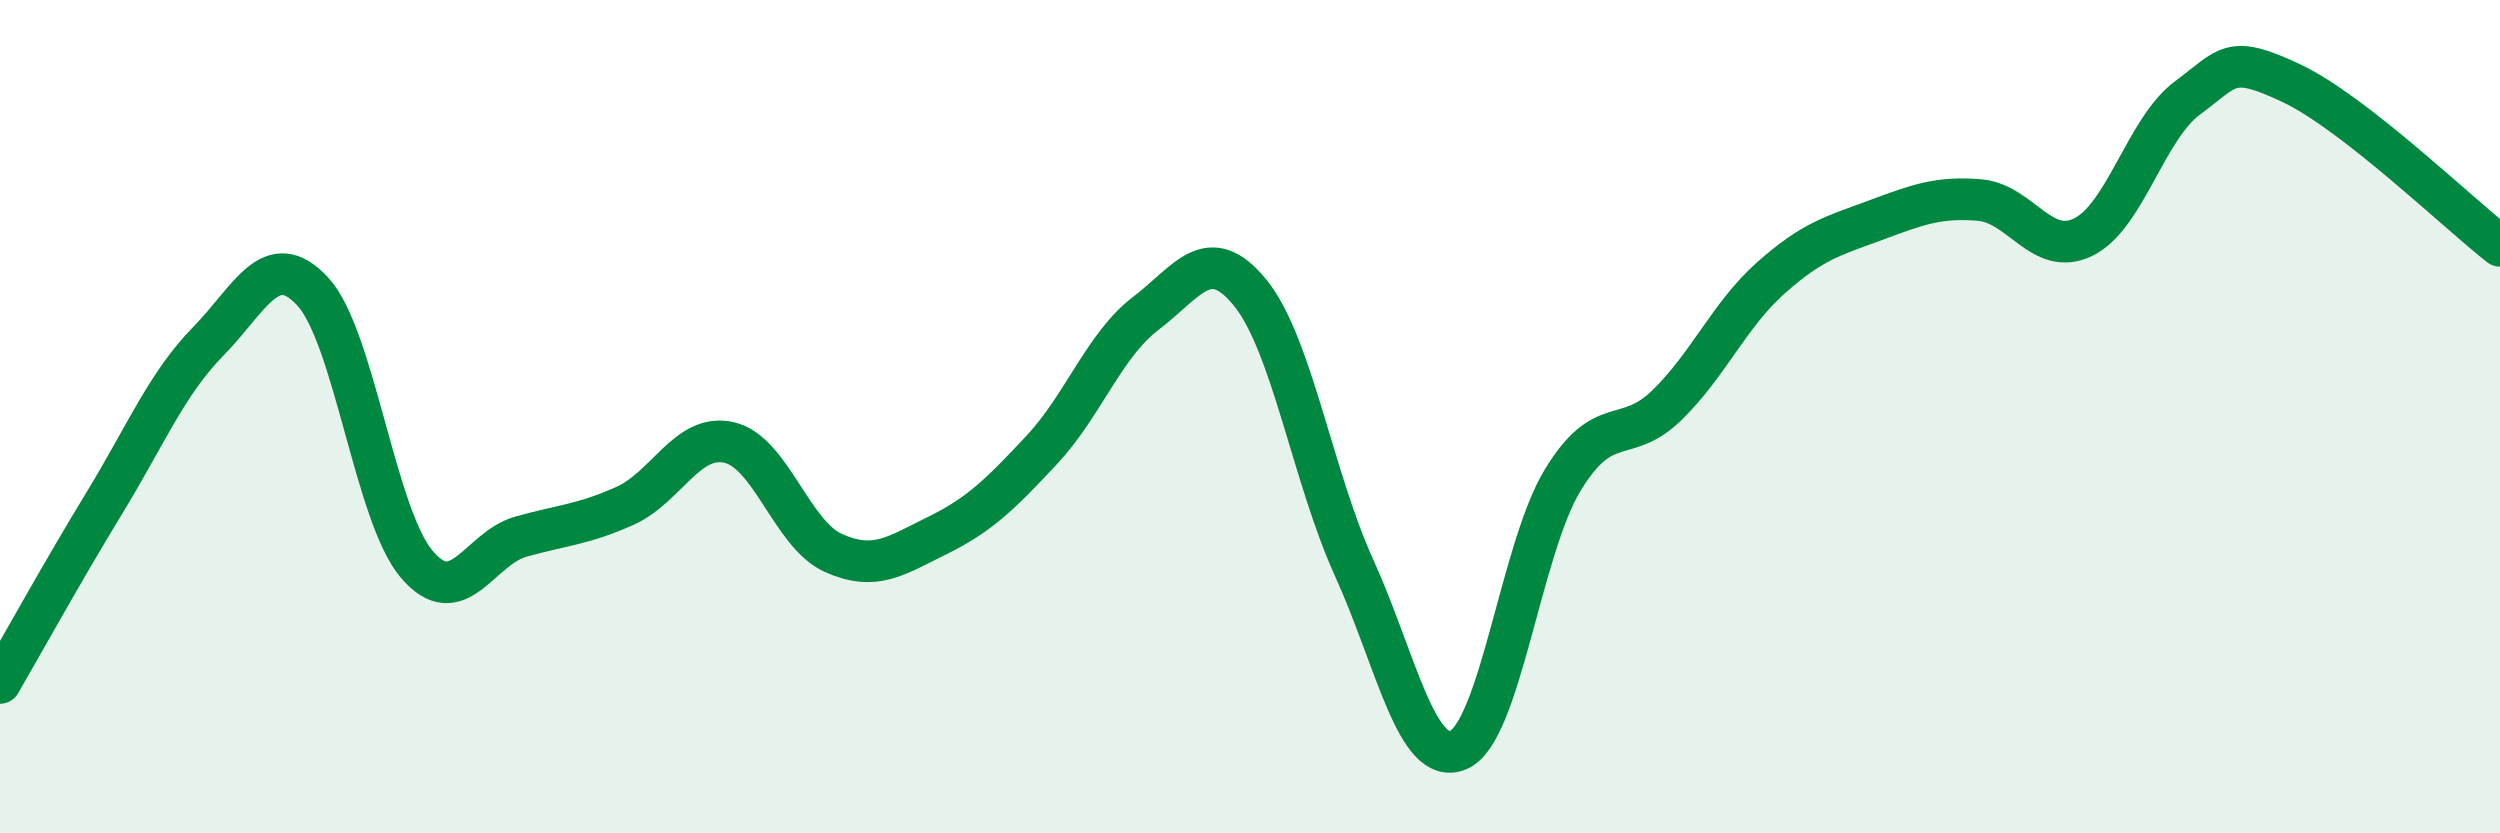
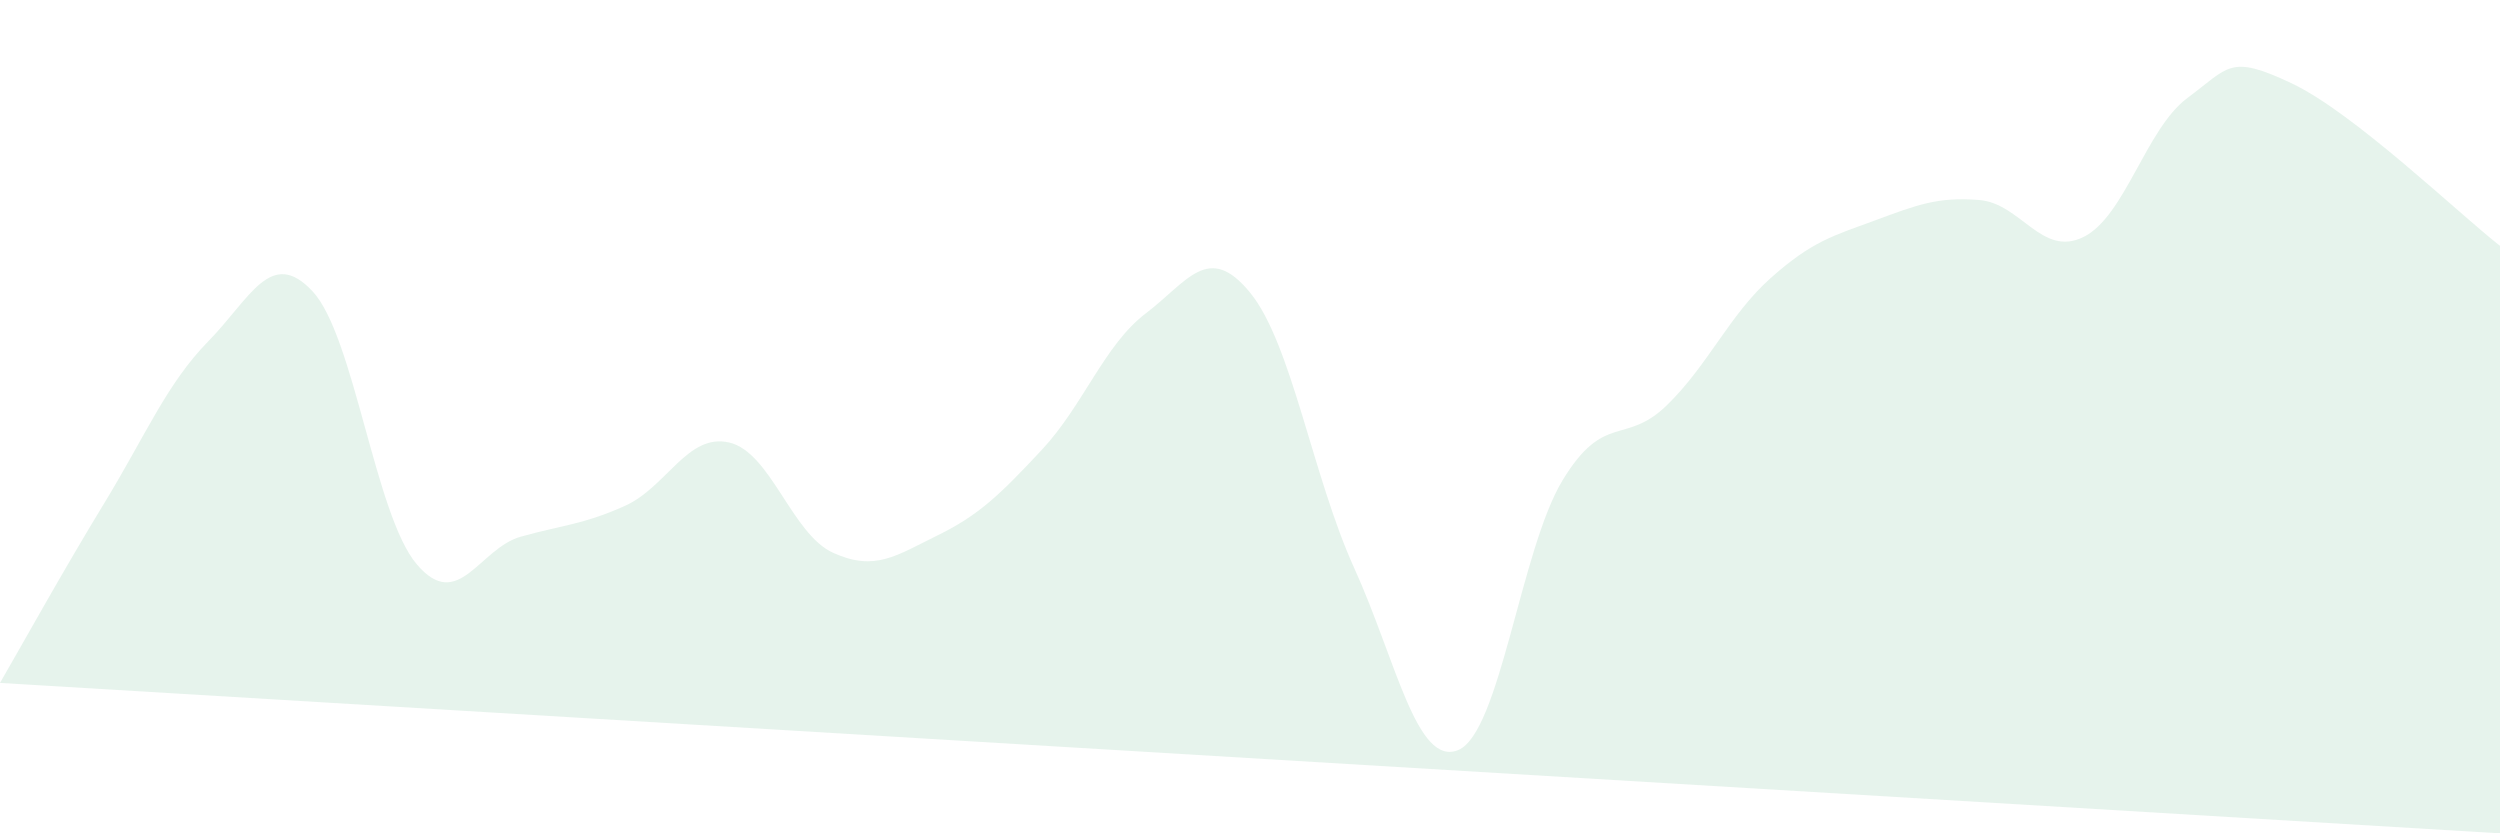
<svg xmlns="http://www.w3.org/2000/svg" width="60" height="20" viewBox="0 0 60 20">
-   <path d="M 0,16.39 C 0.5,15.53 1.5,13.72 2.5,12.08 C 3.5,10.44 4,9.21 5,8.19 C 6,7.17 6.5,5.92 7.5,6.99 C 8.5,8.06 9,12.36 10,13.54 C 11,14.72 11.5,13.16 12.5,12.88 C 13.5,12.6 14,12.59 15,12.14 C 16,11.69 16.5,10.39 17.5,10.62 C 18.5,10.85 19,12.82 20,13.27 C 21,13.72 21.5,13.34 22.5,12.85 C 23.5,12.36 24,11.87 25,10.8 C 26,9.73 26.5,8.28 27.5,7.52 C 28.5,6.76 29,5.8 30,7.02 C 31,8.24 31.5,11.43 32.5,13.63 C 33.5,15.83 34,18.42 35,18 C 36,17.58 36.5,13.18 37.5,11.53 C 38.5,9.88 39,10.7 40,9.73 C 41,8.76 41.5,7.56 42.5,6.67 C 43.5,5.78 44,5.66 45,5.29 C 46,4.92 46.5,4.72 47.5,4.8 C 48.5,4.88 49,6.18 50,5.69 C 51,5.2 51.5,3.09 52.5,2.35 C 53.5,1.61 53.5,1.29 55,2 C 56.5,2.71 59,5.12 60,5.9L60 20L0 20Z" fill="#008740" opacity="0.1" stroke-linecap="round" stroke-linejoin="round" />
-   <path d="M 0,16.39 C 0.5,15.53 1.5,13.72 2.5,12.08 C 3.5,10.44 4,9.21 5,8.19 C 6,7.17 6.5,5.92 7.5,6.99 C 8.5,8.06 9,12.36 10,13.54 C 11,14.72 11.5,13.16 12.5,12.88 C 13.5,12.6 14,12.59 15,12.14 C 16,11.69 16.5,10.39 17.5,10.62 C 18.5,10.85 19,12.82 20,13.27 C 21,13.72 21.5,13.34 22.5,12.85 C 23.5,12.36 24,11.87 25,10.8 C 26,9.73 26.5,8.28 27.5,7.52 C 28.5,6.76 29,5.8 30,7.02 C 31,8.24 31.5,11.43 32.5,13.63 C 33.5,15.83 34,18.42 35,18 C 36,17.58 36.5,13.18 37.5,11.53 C 38.5,9.88 39,10.7 40,9.73 C 41,8.76 41.5,7.56 42.5,6.67 C 43.5,5.78 44,5.66 45,5.29 C 46,4.92 46.5,4.72 47.5,4.8 C 48.5,4.88 49,6.18 50,5.69 C 51,5.2 51.5,3.09 52.5,2.35 C 53.5,1.61 53.5,1.29 55,2 C 56.5,2.71 59,5.12 60,5.9" stroke="#008740" stroke-width="1" fill="none" stroke-linecap="round" stroke-linejoin="round" />
+   <path d="M 0,16.39 C 0.5,15.53 1.5,13.72 2.5,12.08 C 3.5,10.44 4,9.21 5,8.19 C 6,7.17 6.5,5.92 7.5,6.99 C 8.5,8.06 9,12.36 10,13.54 C 11,14.72 11.5,13.16 12.5,12.88 C 13.5,12.6 14,12.59 15,12.14 C 16,11.69 16.5,10.39 17.5,10.62 C 18.5,10.85 19,12.82 20,13.27 C 21,13.72 21.5,13.34 22.5,12.85 C 23.5,12.36 24,11.87 25,10.8 C 26,9.73 26.5,8.28 27.5,7.52 C 28.5,6.76 29,5.8 30,7.02 C 31,8.24 31.5,11.43 32.5,13.63 C 33.5,15.83 34,18.42 35,18 C 36,17.58 36.5,13.18 37.5,11.53 C 38.5,9.88 39,10.7 40,9.73 C 41,8.76 41.5,7.56 42.5,6.67 C 43.5,5.78 44,5.66 45,5.29 C 46,4.92 46.5,4.72 47.5,4.8 C 48.5,4.88 49,6.18 50,5.69 C 51,5.2 51.5,3.09 52.5,2.35 C 53.5,1.61 53.5,1.29 55,2 C 56.5,2.71 59,5.12 60,5.9L60 20Z" fill="#008740" opacity="0.1" stroke-linecap="round" stroke-linejoin="round" />
</svg>